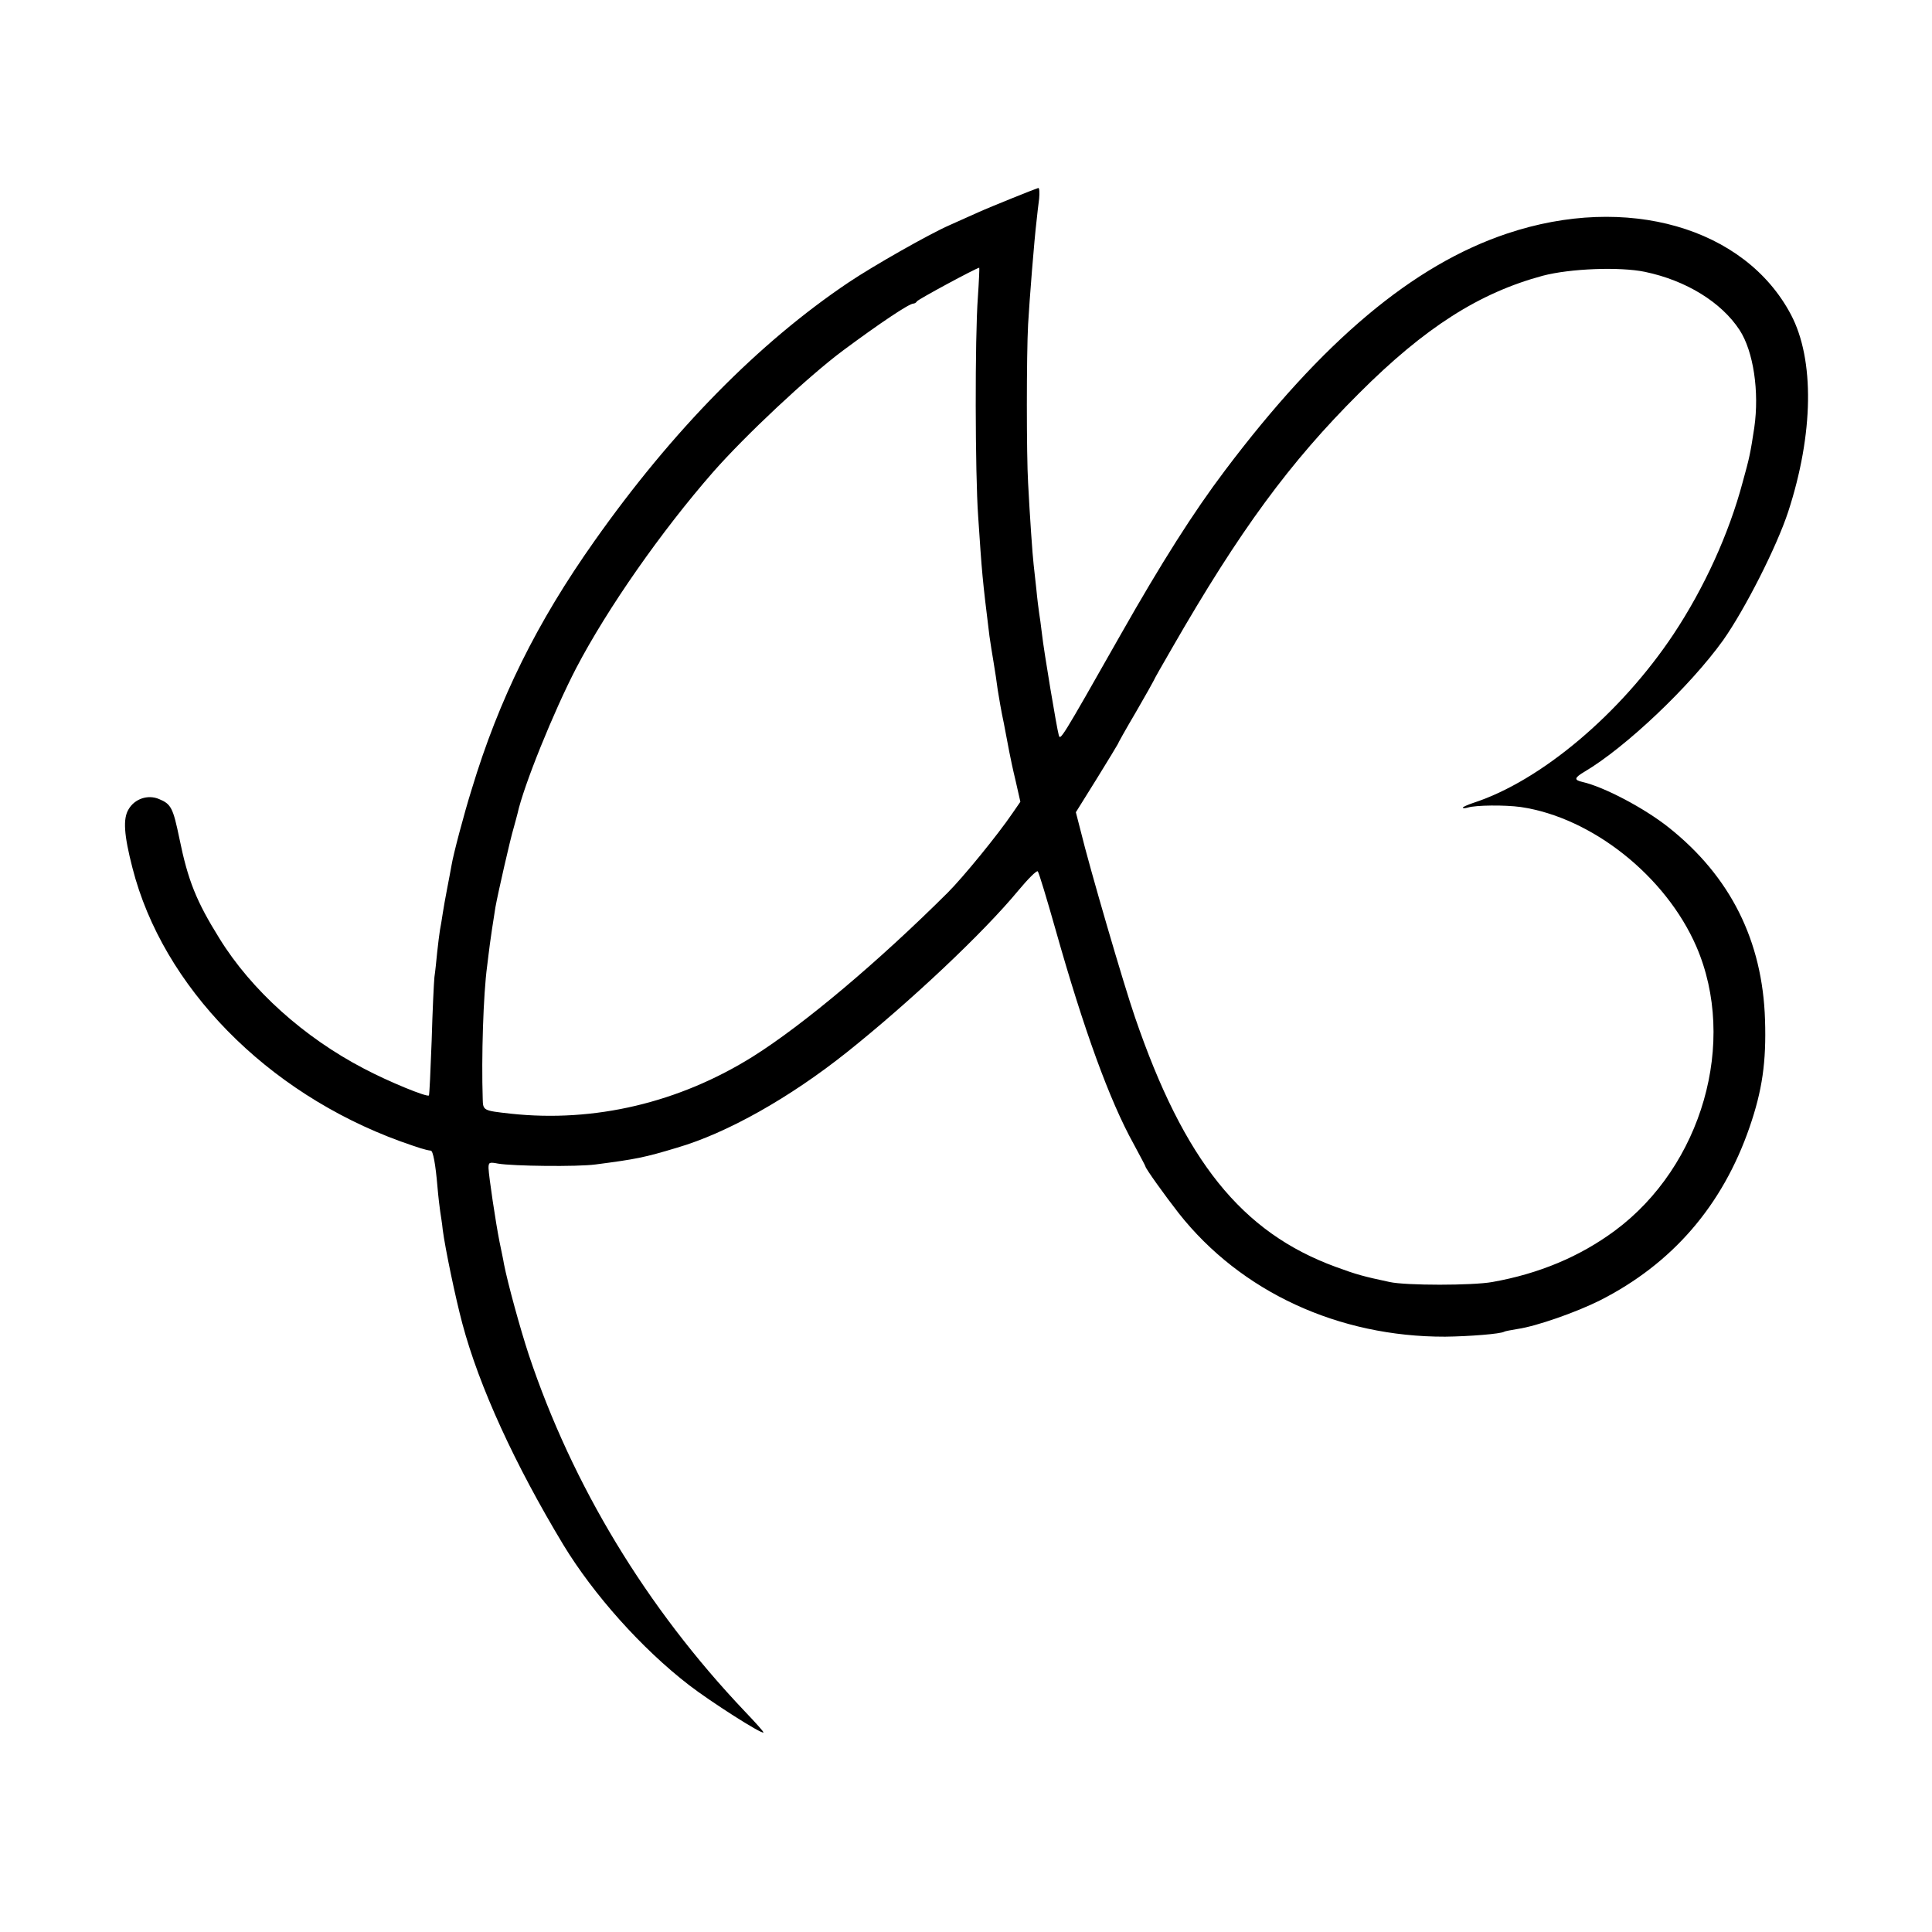
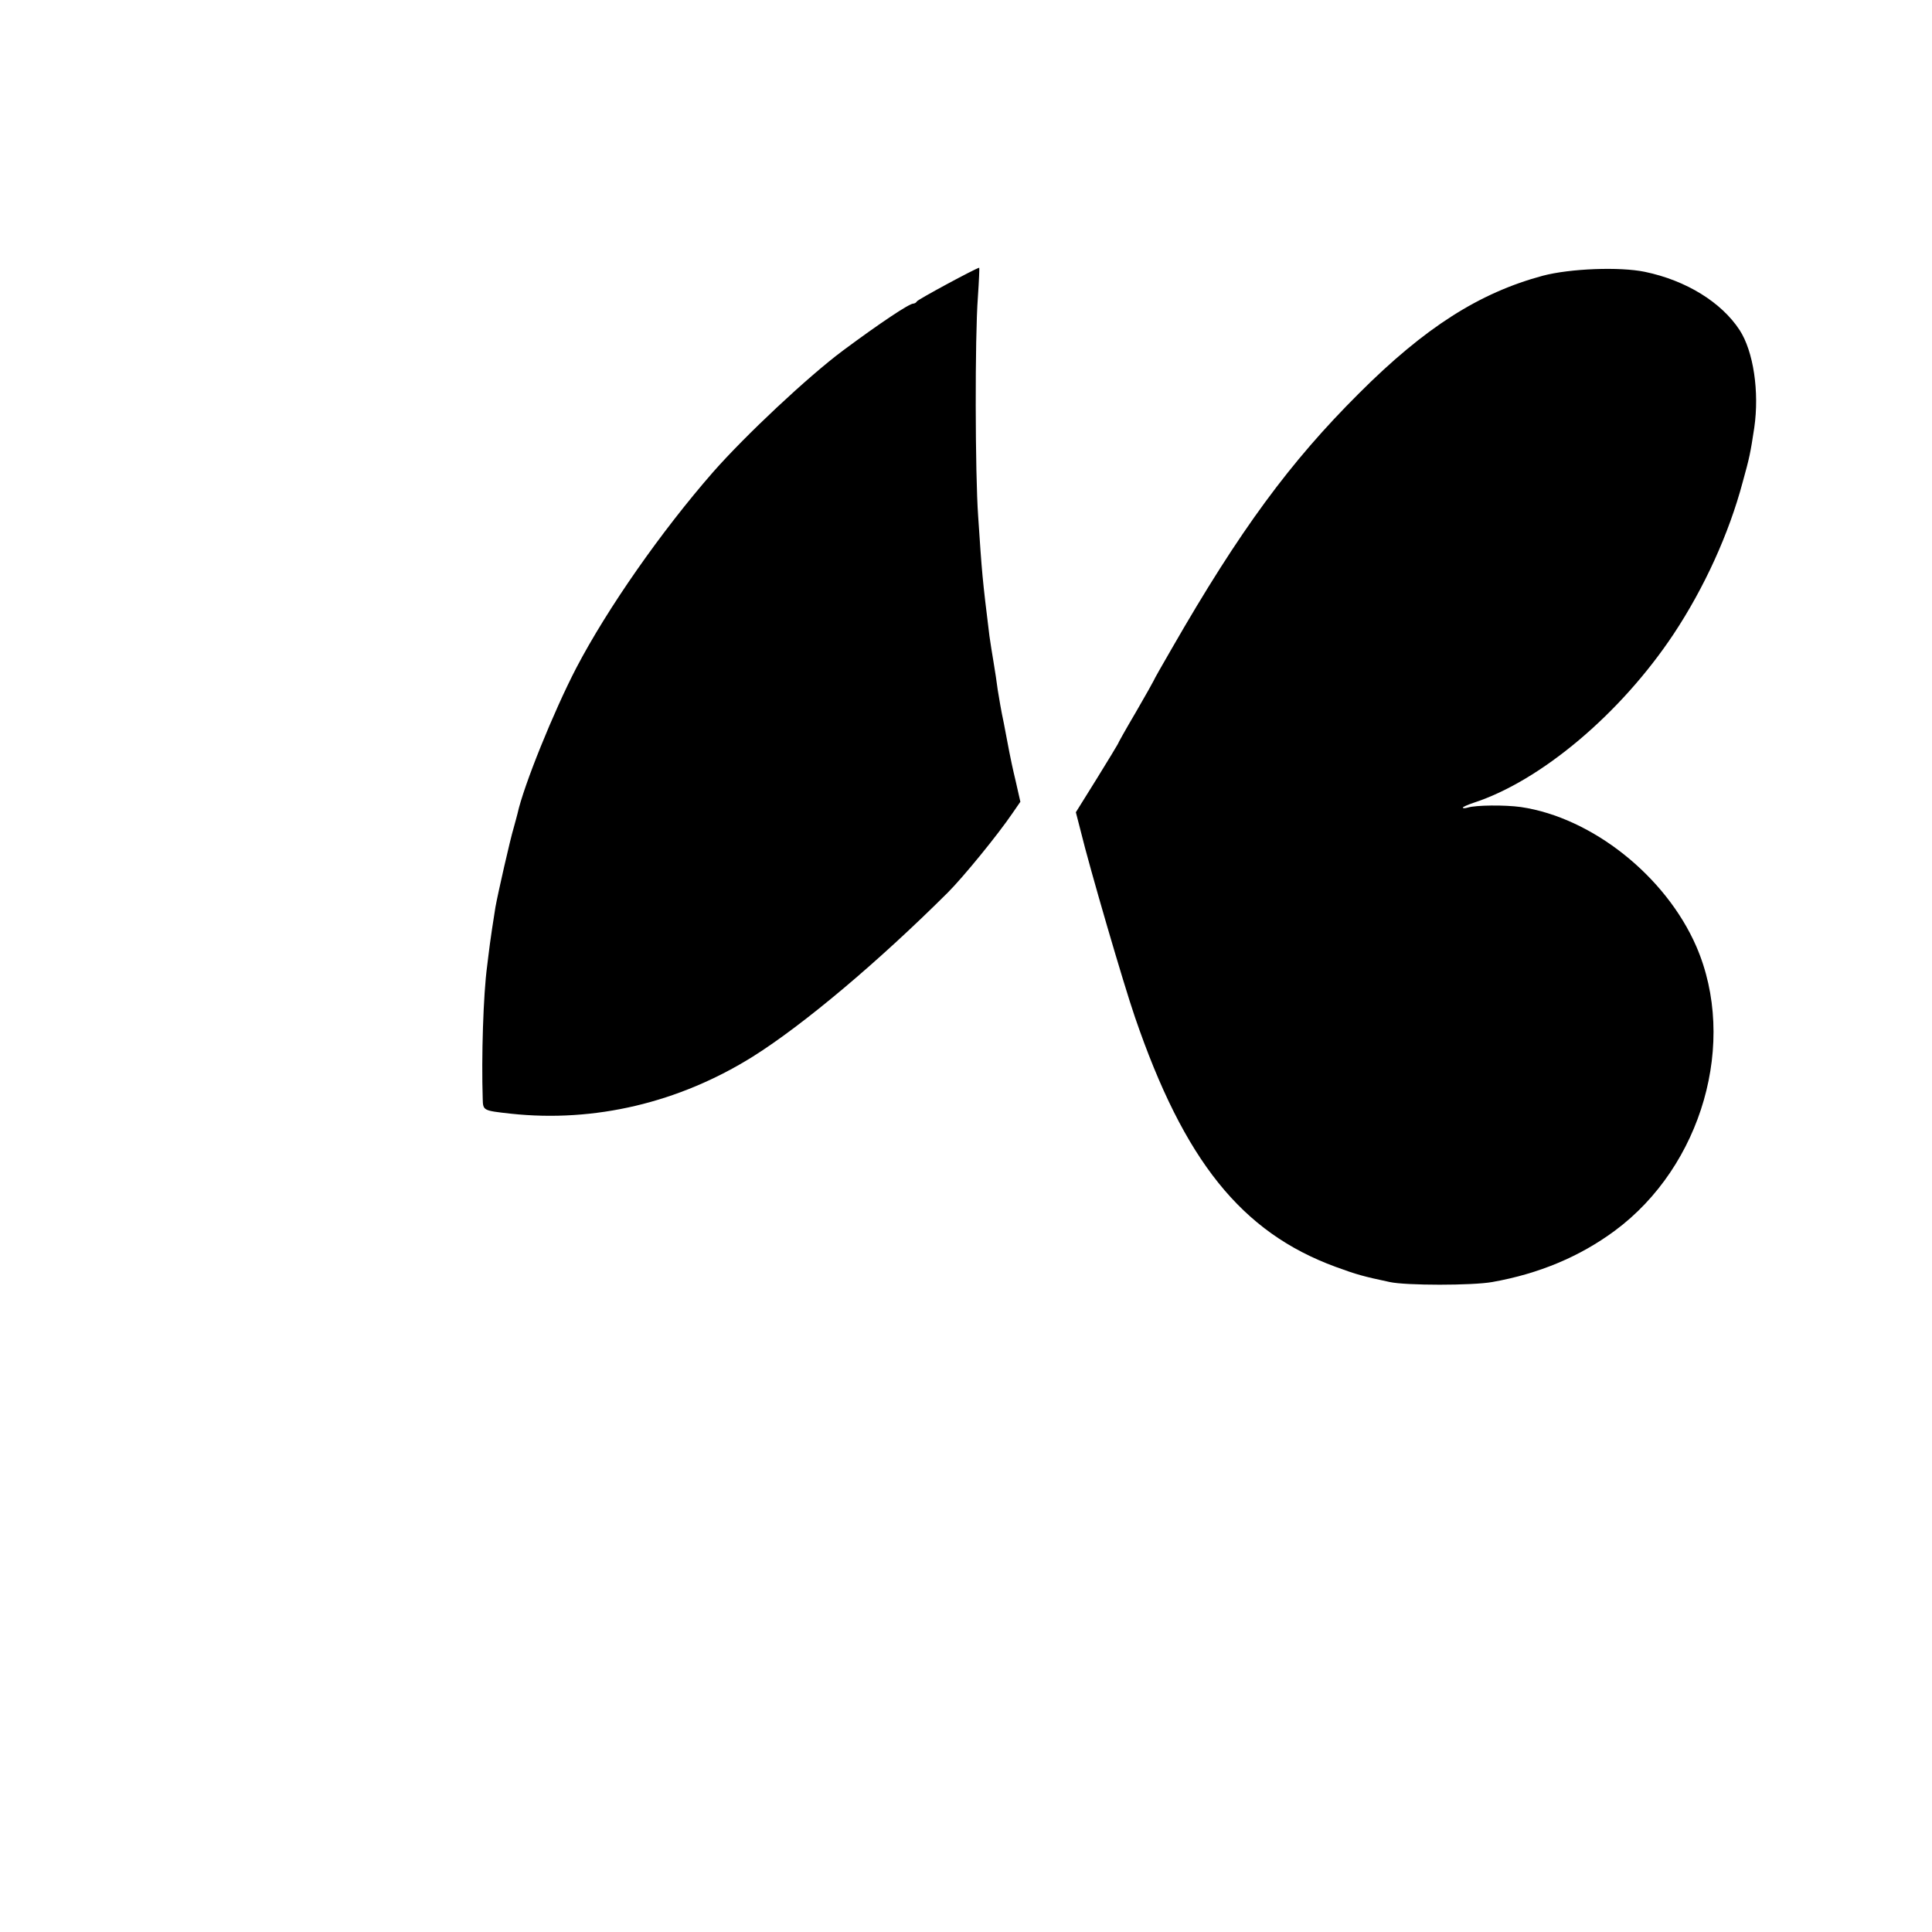
<svg xmlns="http://www.w3.org/2000/svg" version="1.0" width="700pt" height="700pt" viewBox="0 0 700 700" preserveAspectRatio="xMidYMid meet">
  <g transform="translate(0,700) scale(0.1,-0.1)" fill="#000000" stroke="none">
-     <path d="M3670 6283 c-47 -19 -103 -42 -125 -52 -22 -10 -69 -31 -105 -47 -73 -32 -274 -146 -365 -207 -326 -219 -638 -536 -921 -937 -208 -294 -346 -572 -445 -900 -27 -86 -67 -237 -73 -275 -3 -16 -10 -55 -16 -85 -6 -30 -13 -71 -16 -90 -3 -19 -7 -46 -10 -60 -2 -14 -7 -50 -10 -80 -3 -30 -7 -71 -10 -90 -2 -19 -7 -123 -10 -230 -4 -107 -8 -197 -10 -199 -7 -7 -146 50 -235 97 -217 113 -408 284 -524 472 -84 135 -114 210 -145 362 -23 111 -30 125 -74 143 -40 17 -88 1 -110 -37 -21 -34 -17 -93 14 -213 110 -430 485 -813 970 -990 68 -24 92 -32 111 -34 8 -1 17 -48 24 -131 3 -36 8 -76 10 -90 2 -14 7 -43 9 -65 9 -69 46 -246 71 -340 61 -229 190 -510 366 -802 110 -181 284 -376 455 -508 79 -61 264 -179 270 -172 2 2 -29 36 -68 77 -356 375 -624 818 -782 1291 -31 94 -76 258 -90 329 -2 14 -10 50 -16 80 -14 70 -39 238 -40 268 0 21 3 22 35 16 52 -9 287 -12 353 -3 146 19 177 25 296 61 181 53 408 181 615 346 228 182 493 431 621 586 35 42 66 73 70 69 4 -4 33 -100 65 -213 102 -361 195 -617 282 -774 23 -43 43 -80 43 -82 0 -7 71 -106 121 -170 225 -285 579 -448 965 -447 87 1 201 10 214 18 3 2 25 6 49 10 68 10 211 60 297 103 263 133 445 344 543 628 46 133 61 237 56 389 -9 286 -125 519 -349 697 -88 70 -234 147 -313 165 -31 7 -29 15 8 37 149 88 382 309 502 476 79 112 194 338 236 466 92 282 96 551 10 714 -167 316 -595 439 -1028 294 -341 -114 -669 -389 -1023 -859 -114 -151 -230 -334 -378 -595 -220 -388 -218 -383 -224 -363 -7 24 -54 304 -61 368 -3 28 -8 61 -10 74 -2 14 -7 52 -10 85 -4 34 -8 75 -10 91 -4 33 -14 178 -20 295 -6 101 -6 463 0 575 5 88 22 304 31 378 2 20 6 55 9 77 2 22 1 39 -3 39 -4 -1 -45 -17 -92 -36z m-127 -360 c-11 -146 -10 -639 1 -793 14 -210 15 -224 41 -435 3 -22 10 -65 15 -95 5 -30 12 -75 15 -100 4 -25 13 -79 22 -120 8 -41 17 -88 20 -105 3 -16 13 -64 23 -105 l17 -75 -29 -42 c-53 -78 -178 -231 -234 -287 -252 -251 -523 -479 -706 -594 -267 -167 -574 -240 -878 -207 -99 11 -100 11 -101 53 -5 152 2 379 16 482 2 19 7 55 10 80 6 43 8 57 20 133 9 50 54 248 66 287 5 19 12 43 14 52 22 101 131 370 213 528 113 216 308 495 496 710 117 133 342 344 469 439 136 101 241 171 256 171 5 0 11 4 13 8 2 6 213 120 226 122 1 0 -1 -48 -5 -107z m2417 92 c149 -31 277 -110 343 -211 50 -77 72 -223 53 -354 -14 -92 -17 -107 -42 -197 -50 -188 -140 -384 -250 -550 -192 -289 -482 -533 -726 -612 -21 -7 -38 -15 -38 -17 0 -3 8 -3 18 0 29 9 134 10 192 2 258 -38 525 -250 636 -505 150 -346 21 -796 -295 -1030 -127 -94 -275 -156 -444 -186 -72 -13 -313 -13 -372 0 -94 20 -120 27 -196 55 -341 125 -549 385 -727 905 -40 116 -164 540 -197 676 l-17 66 76 122 c42 68 76 124 76 125 0 2 29 54 65 115 36 62 65 114 65 115 0 2 30 55 66 117 246 428 428 675 678 924 239 239 436 364 666 426 99 26 278 33 370 14z" />
+     <path d="M3670 6283 z m-127 -360 c-11 -146 -10 -639 1 -793 14 -210 15 -224 41 -435 3 -22 10 -65 15 -95 5 -30 12 -75 15 -100 4 -25 13 -79 22 -120 8 -41 17 -88 20 -105 3 -16 13 -64 23 -105 l17 -75 -29 -42 c-53 -78 -178 -231 -234 -287 -252 -251 -523 -479 -706 -594 -267 -167 -574 -240 -878 -207 -99 11 -100 11 -101 53 -5 152 2 379 16 482 2 19 7 55 10 80 6 43 8 57 20 133 9 50 54 248 66 287 5 19 12 43 14 52 22 101 131 370 213 528 113 216 308 495 496 710 117 133 342 344 469 439 136 101 241 171 256 171 5 0 11 4 13 8 2 6 213 120 226 122 1 0 -1 -48 -5 -107z m2417 92 c149 -31 277 -110 343 -211 50 -77 72 -223 53 -354 -14 -92 -17 -107 -42 -197 -50 -188 -140 -384 -250 -550 -192 -289 -482 -533 -726 -612 -21 -7 -38 -15 -38 -17 0 -3 8 -3 18 0 29 9 134 10 192 2 258 -38 525 -250 636 -505 150 -346 21 -796 -295 -1030 -127 -94 -275 -156 -444 -186 -72 -13 -313 -13 -372 0 -94 20 -120 27 -196 55 -341 125 -549 385 -727 905 -40 116 -164 540 -197 676 l-17 66 76 122 c42 68 76 124 76 125 0 2 29 54 65 115 36 62 65 114 65 115 0 2 30 55 66 117 246 428 428 675 678 924 239 239 436 364 666 426 99 26 278 33 370 14z" />
  </g>
</svg>